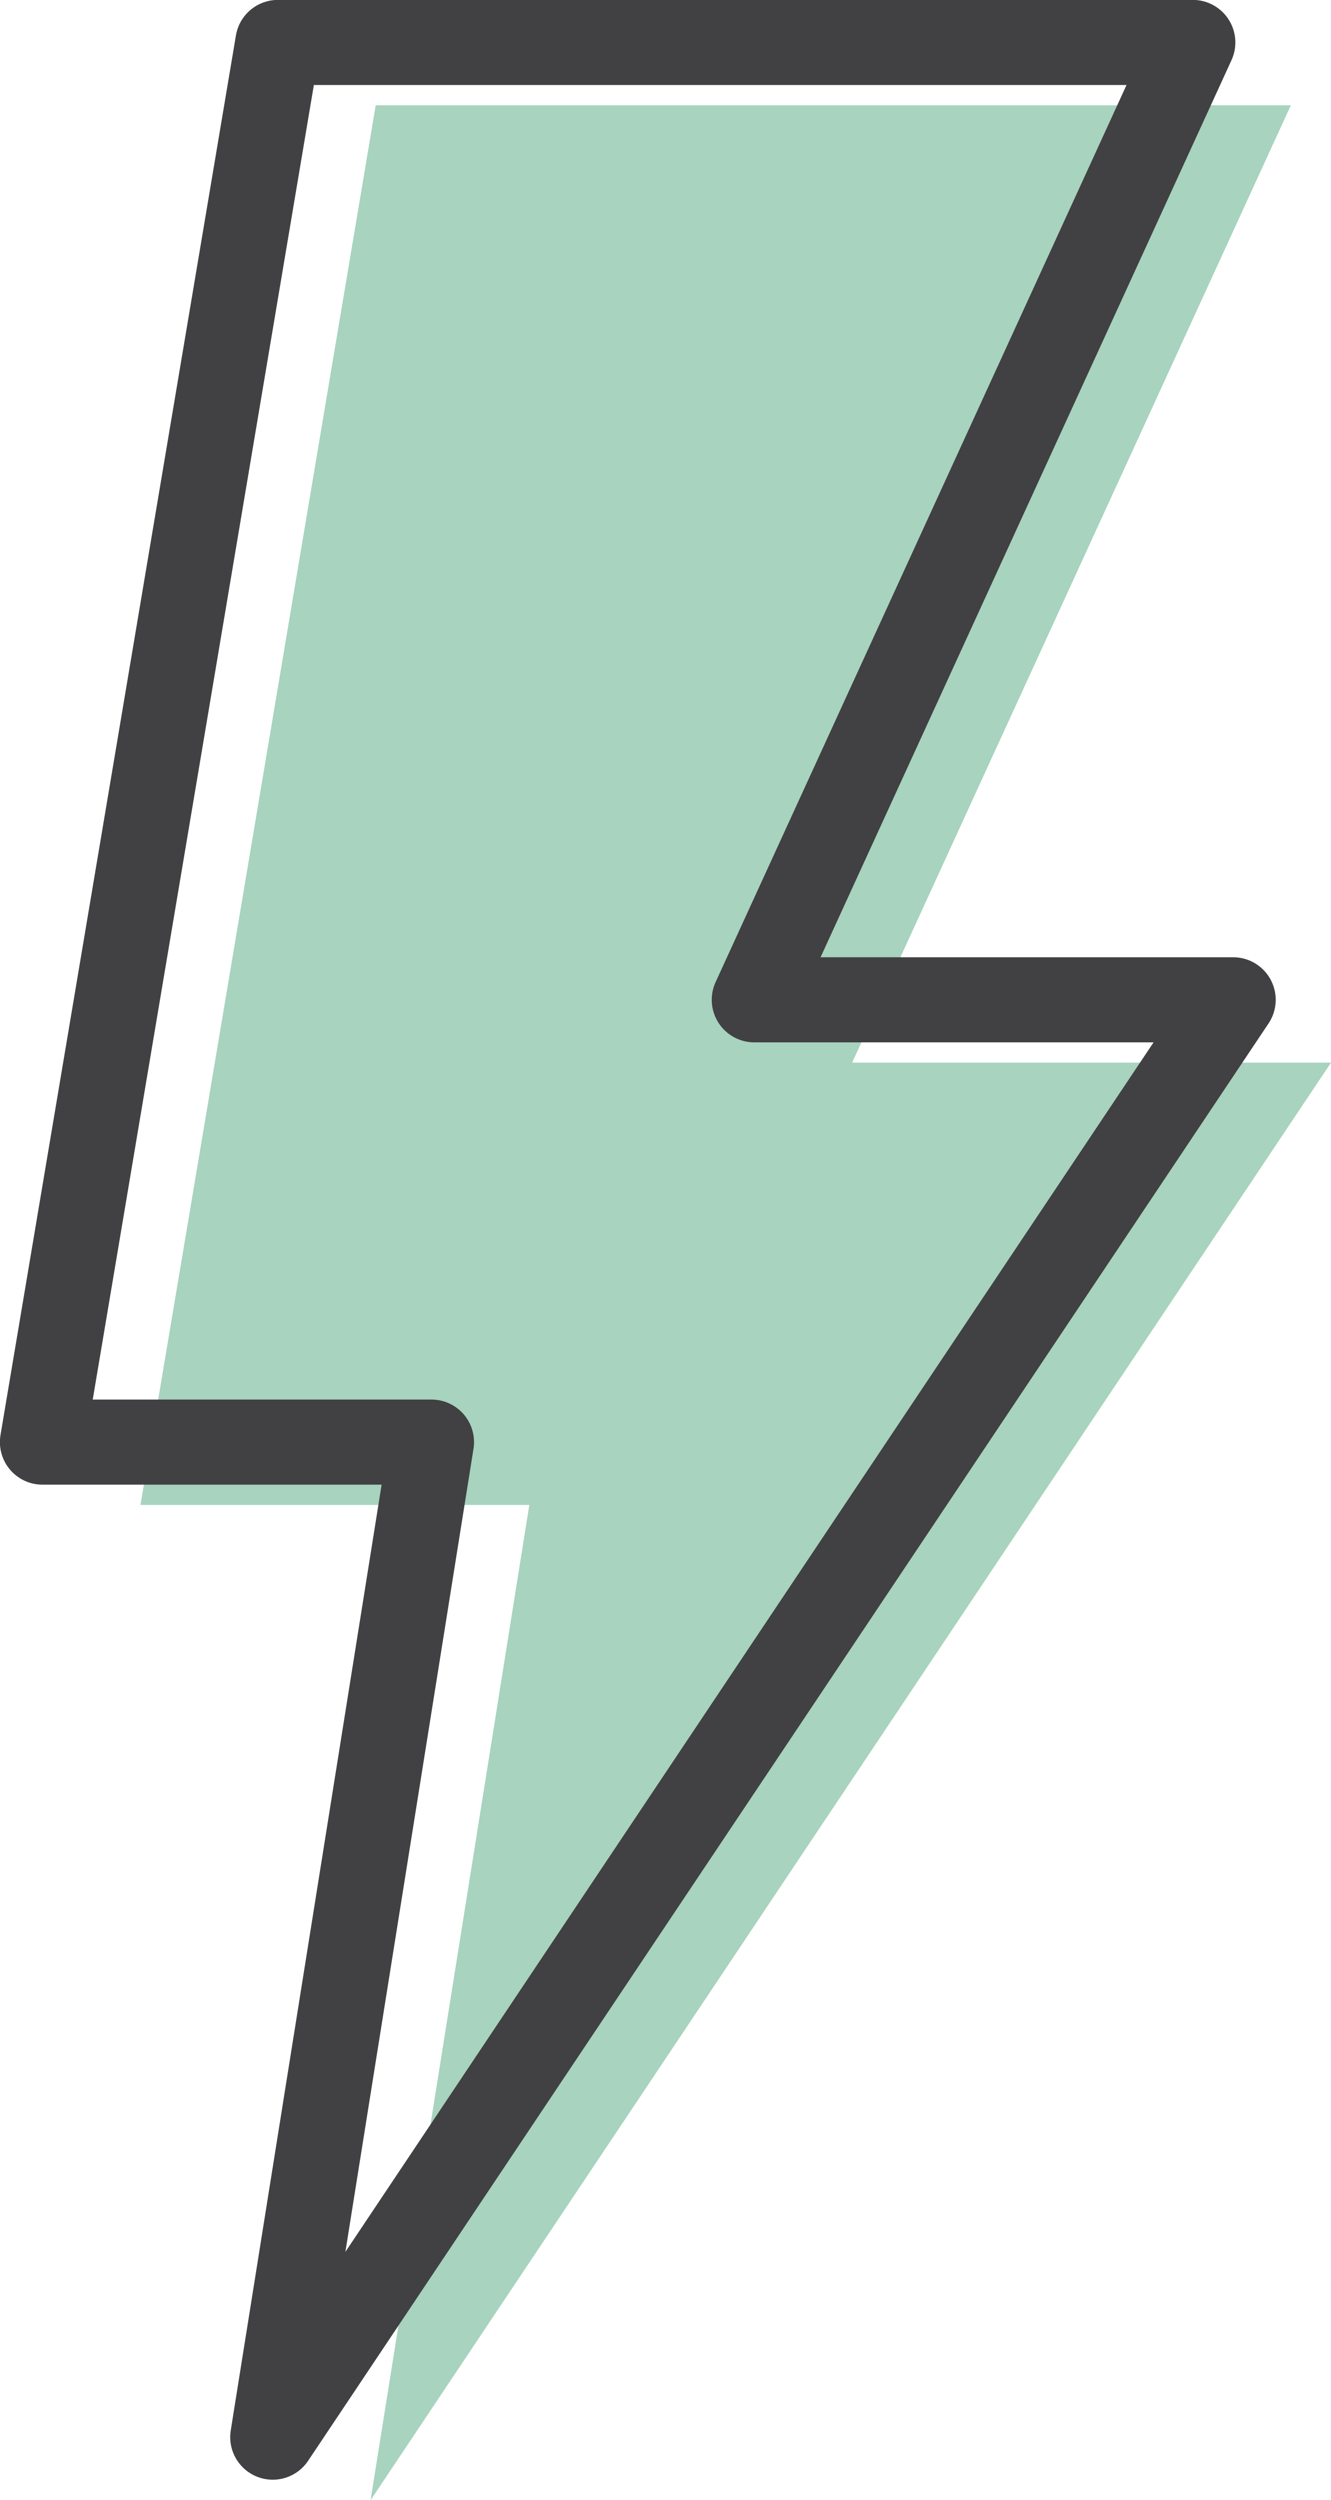
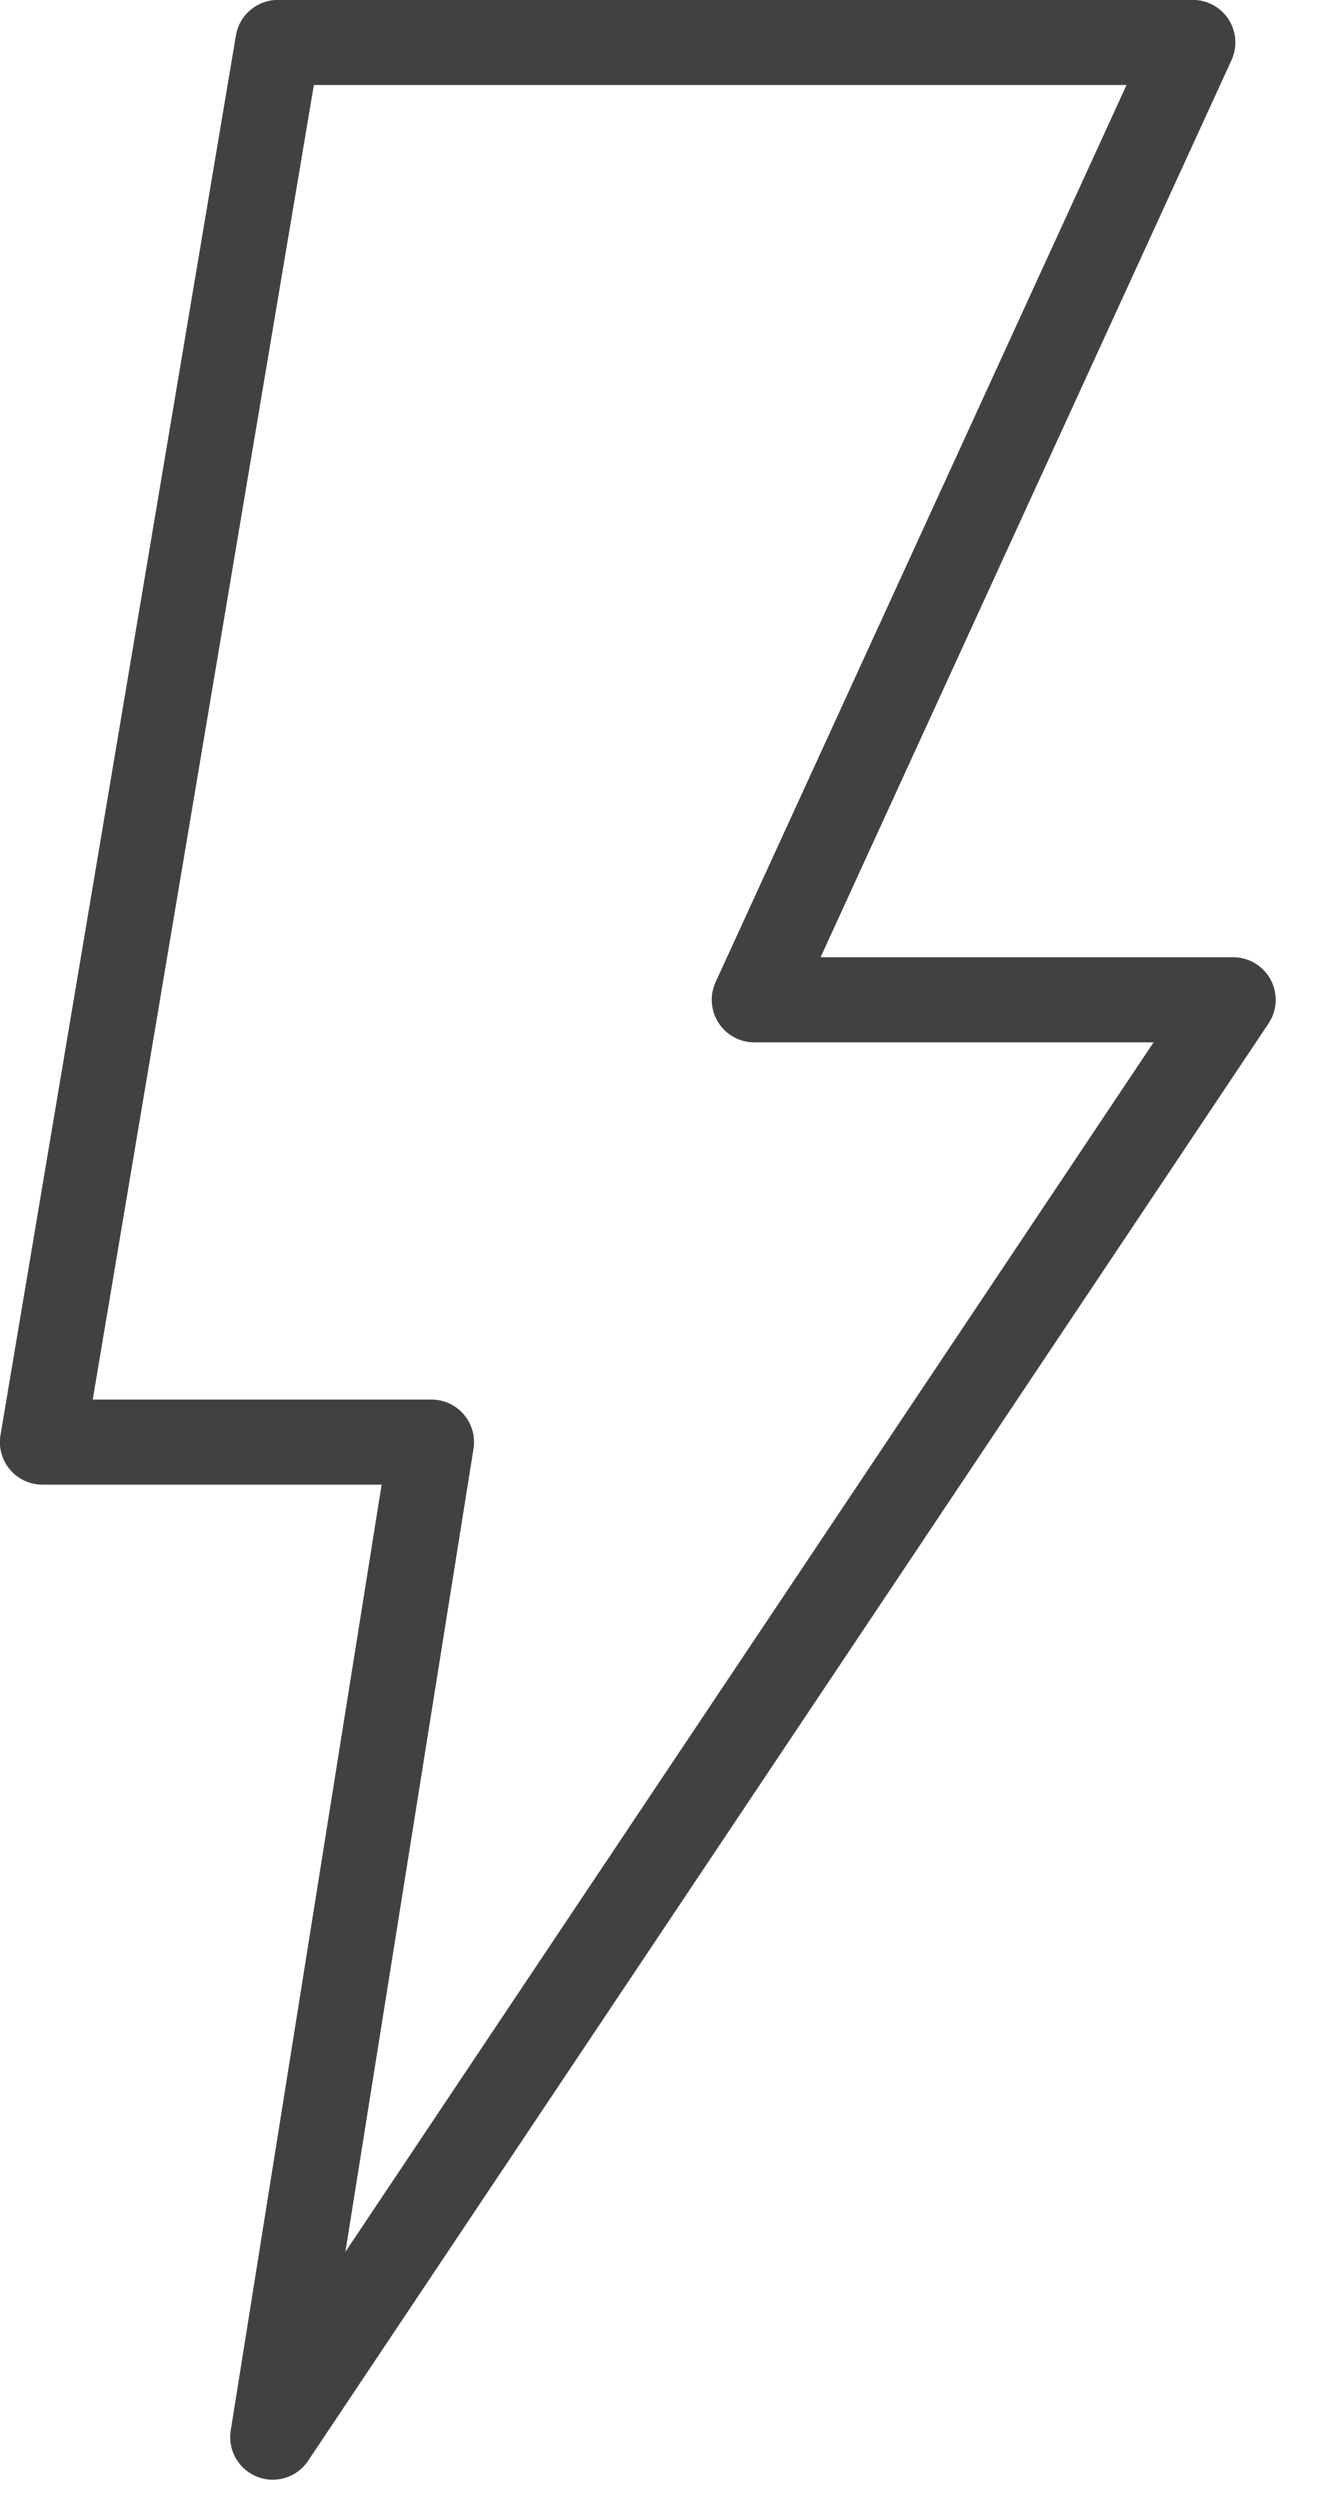
<svg xmlns="http://www.w3.org/2000/svg" id="_Слой_2" data-name="Слой 2" viewBox="0 0 69.93 131.31">
  <defs>
    <style> .cls-1 { fill: #a7d3bf; } .cls-2 { fill: none; stroke: #414042; stroke-linecap: round; stroke-linejoin: round; stroke-width: 4.47px; } </style>
  </defs>
  <g id="Graphic_Elements" data-name="Graphic Elements">
    <g>
-       <polygon class="cls-1" points="19.74 5.53 67.82 5.53 44.77 55.81 69.93 55.81 19.47 131.31 27.81 79.04 7.38 79.04 19.74 5.53" />
      <polygon class="cls-2" points="14.6 2.23 62.67 2.23 39.63 52.51 64.79 52.51 14.33 128 22.67 75.74 2.23 75.74 14.6 2.23" />
    </g>
  </g>
</svg>